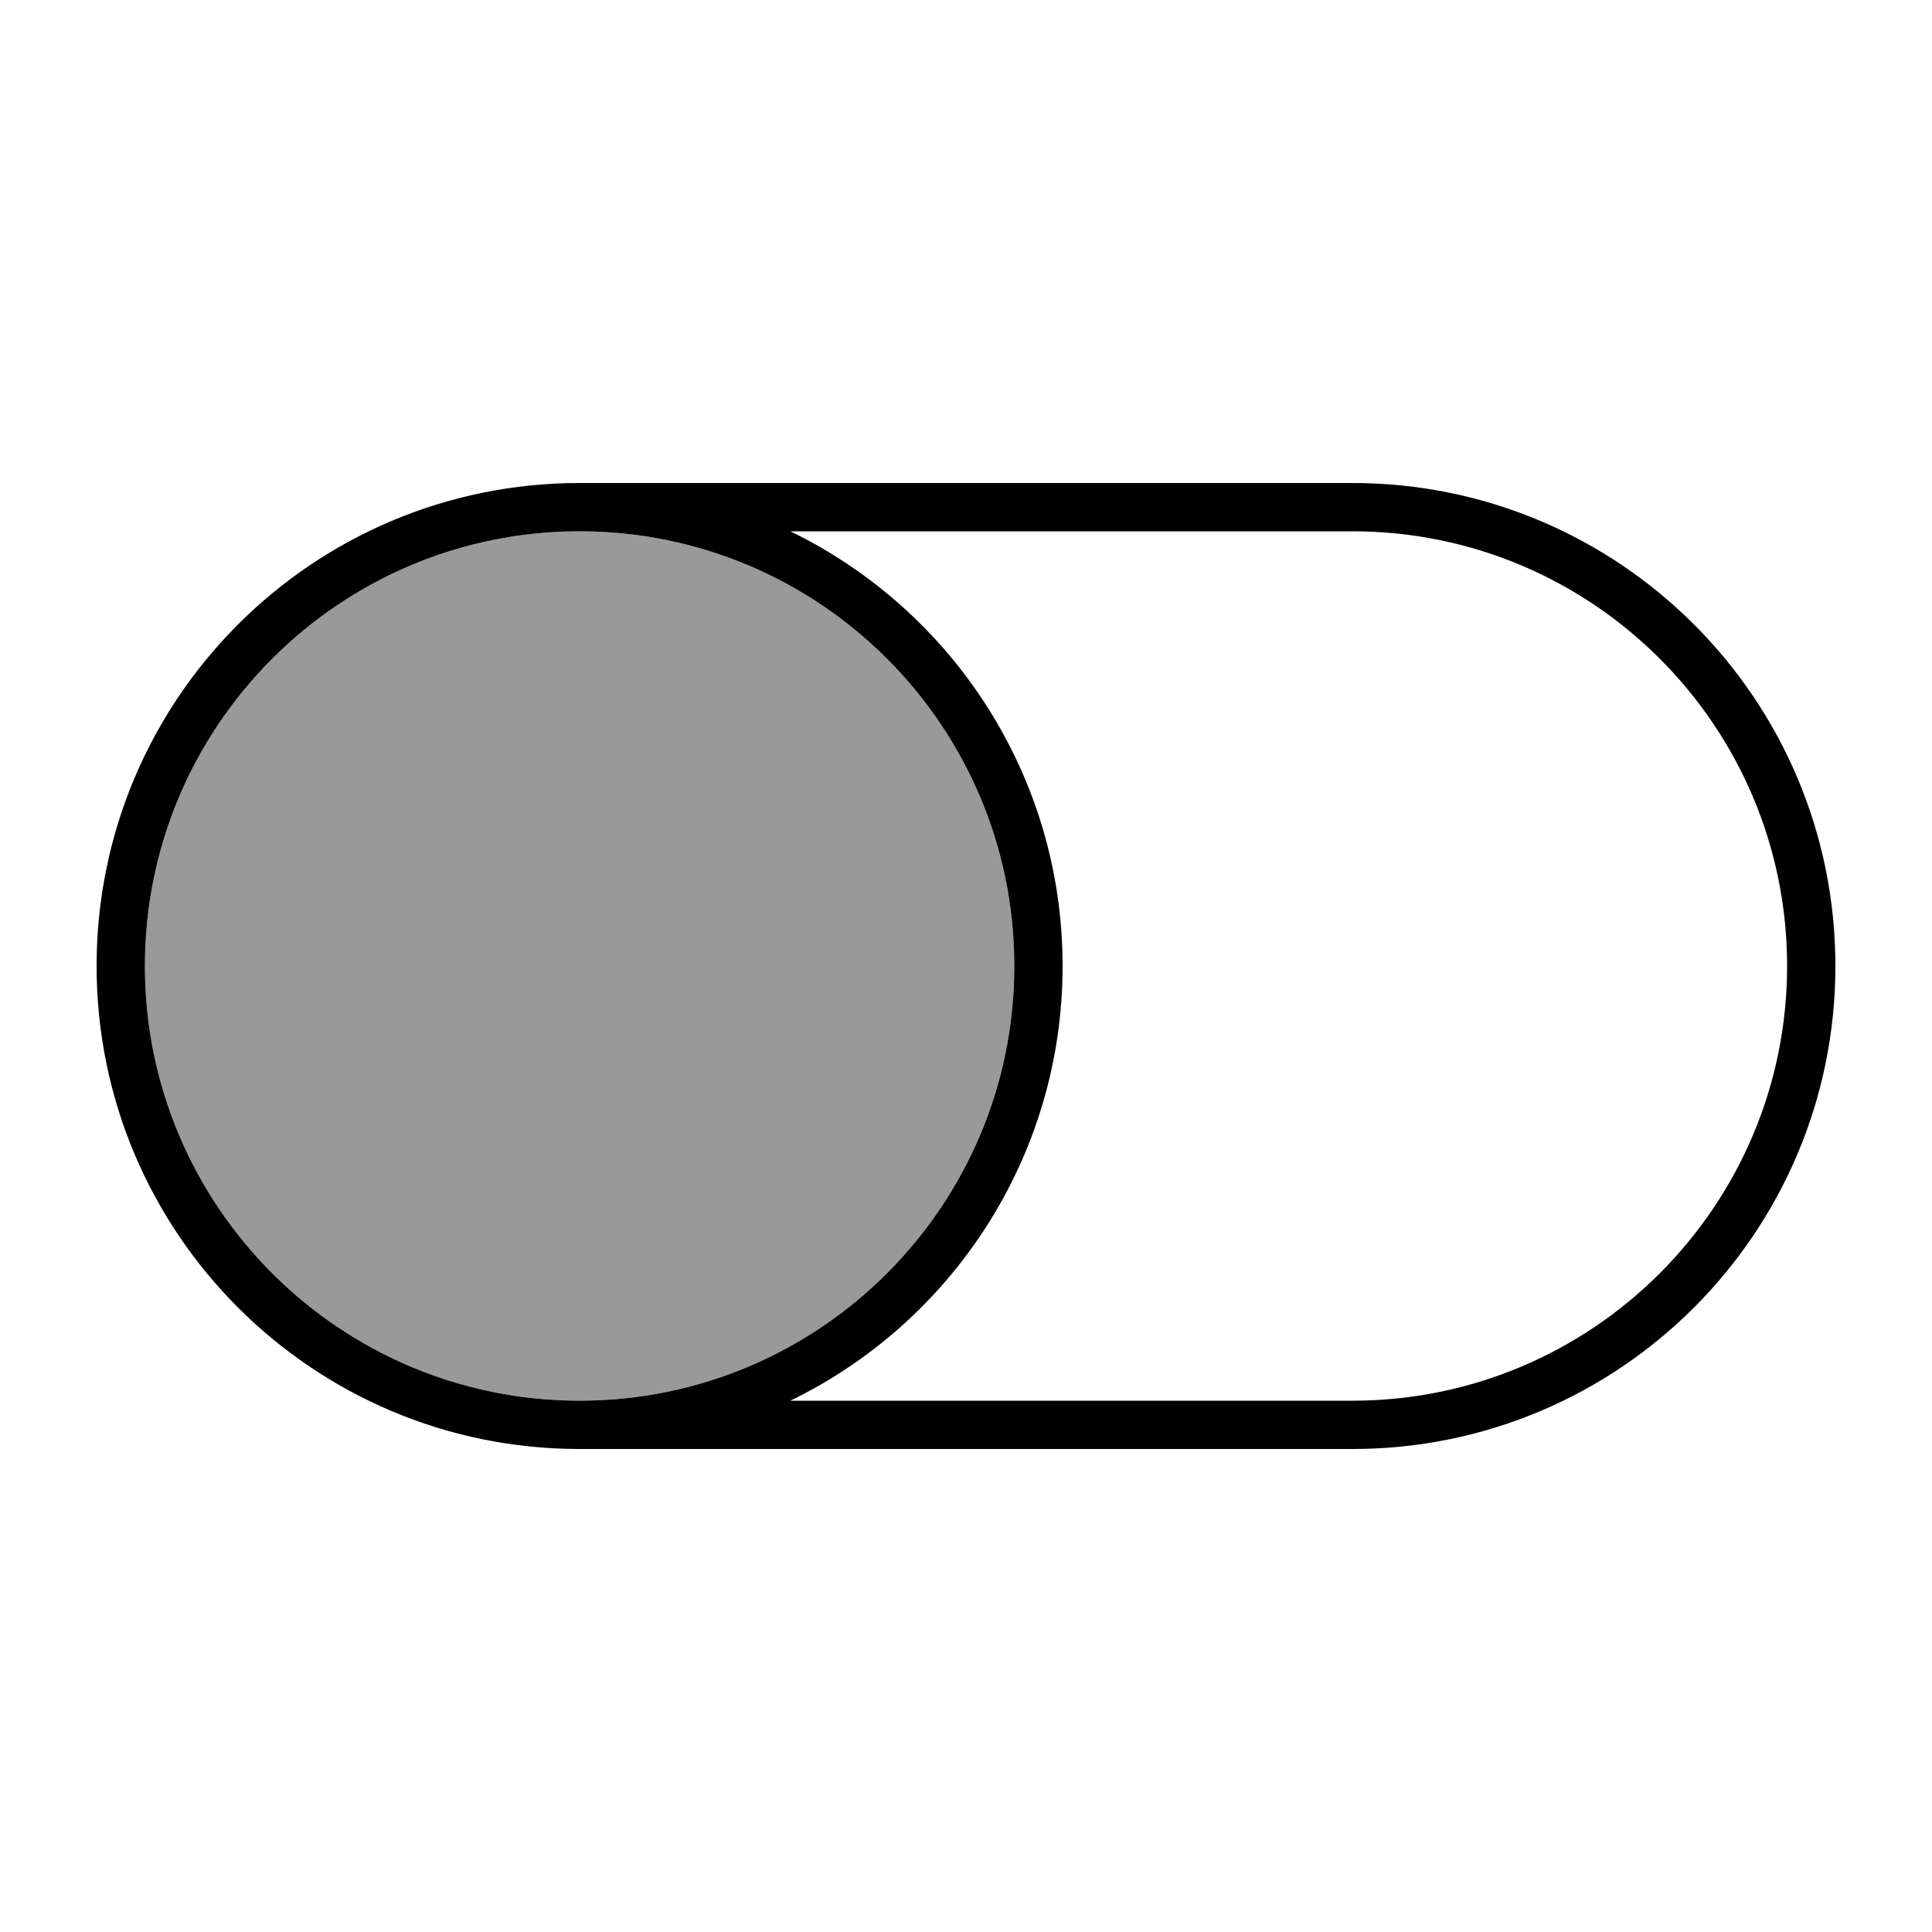
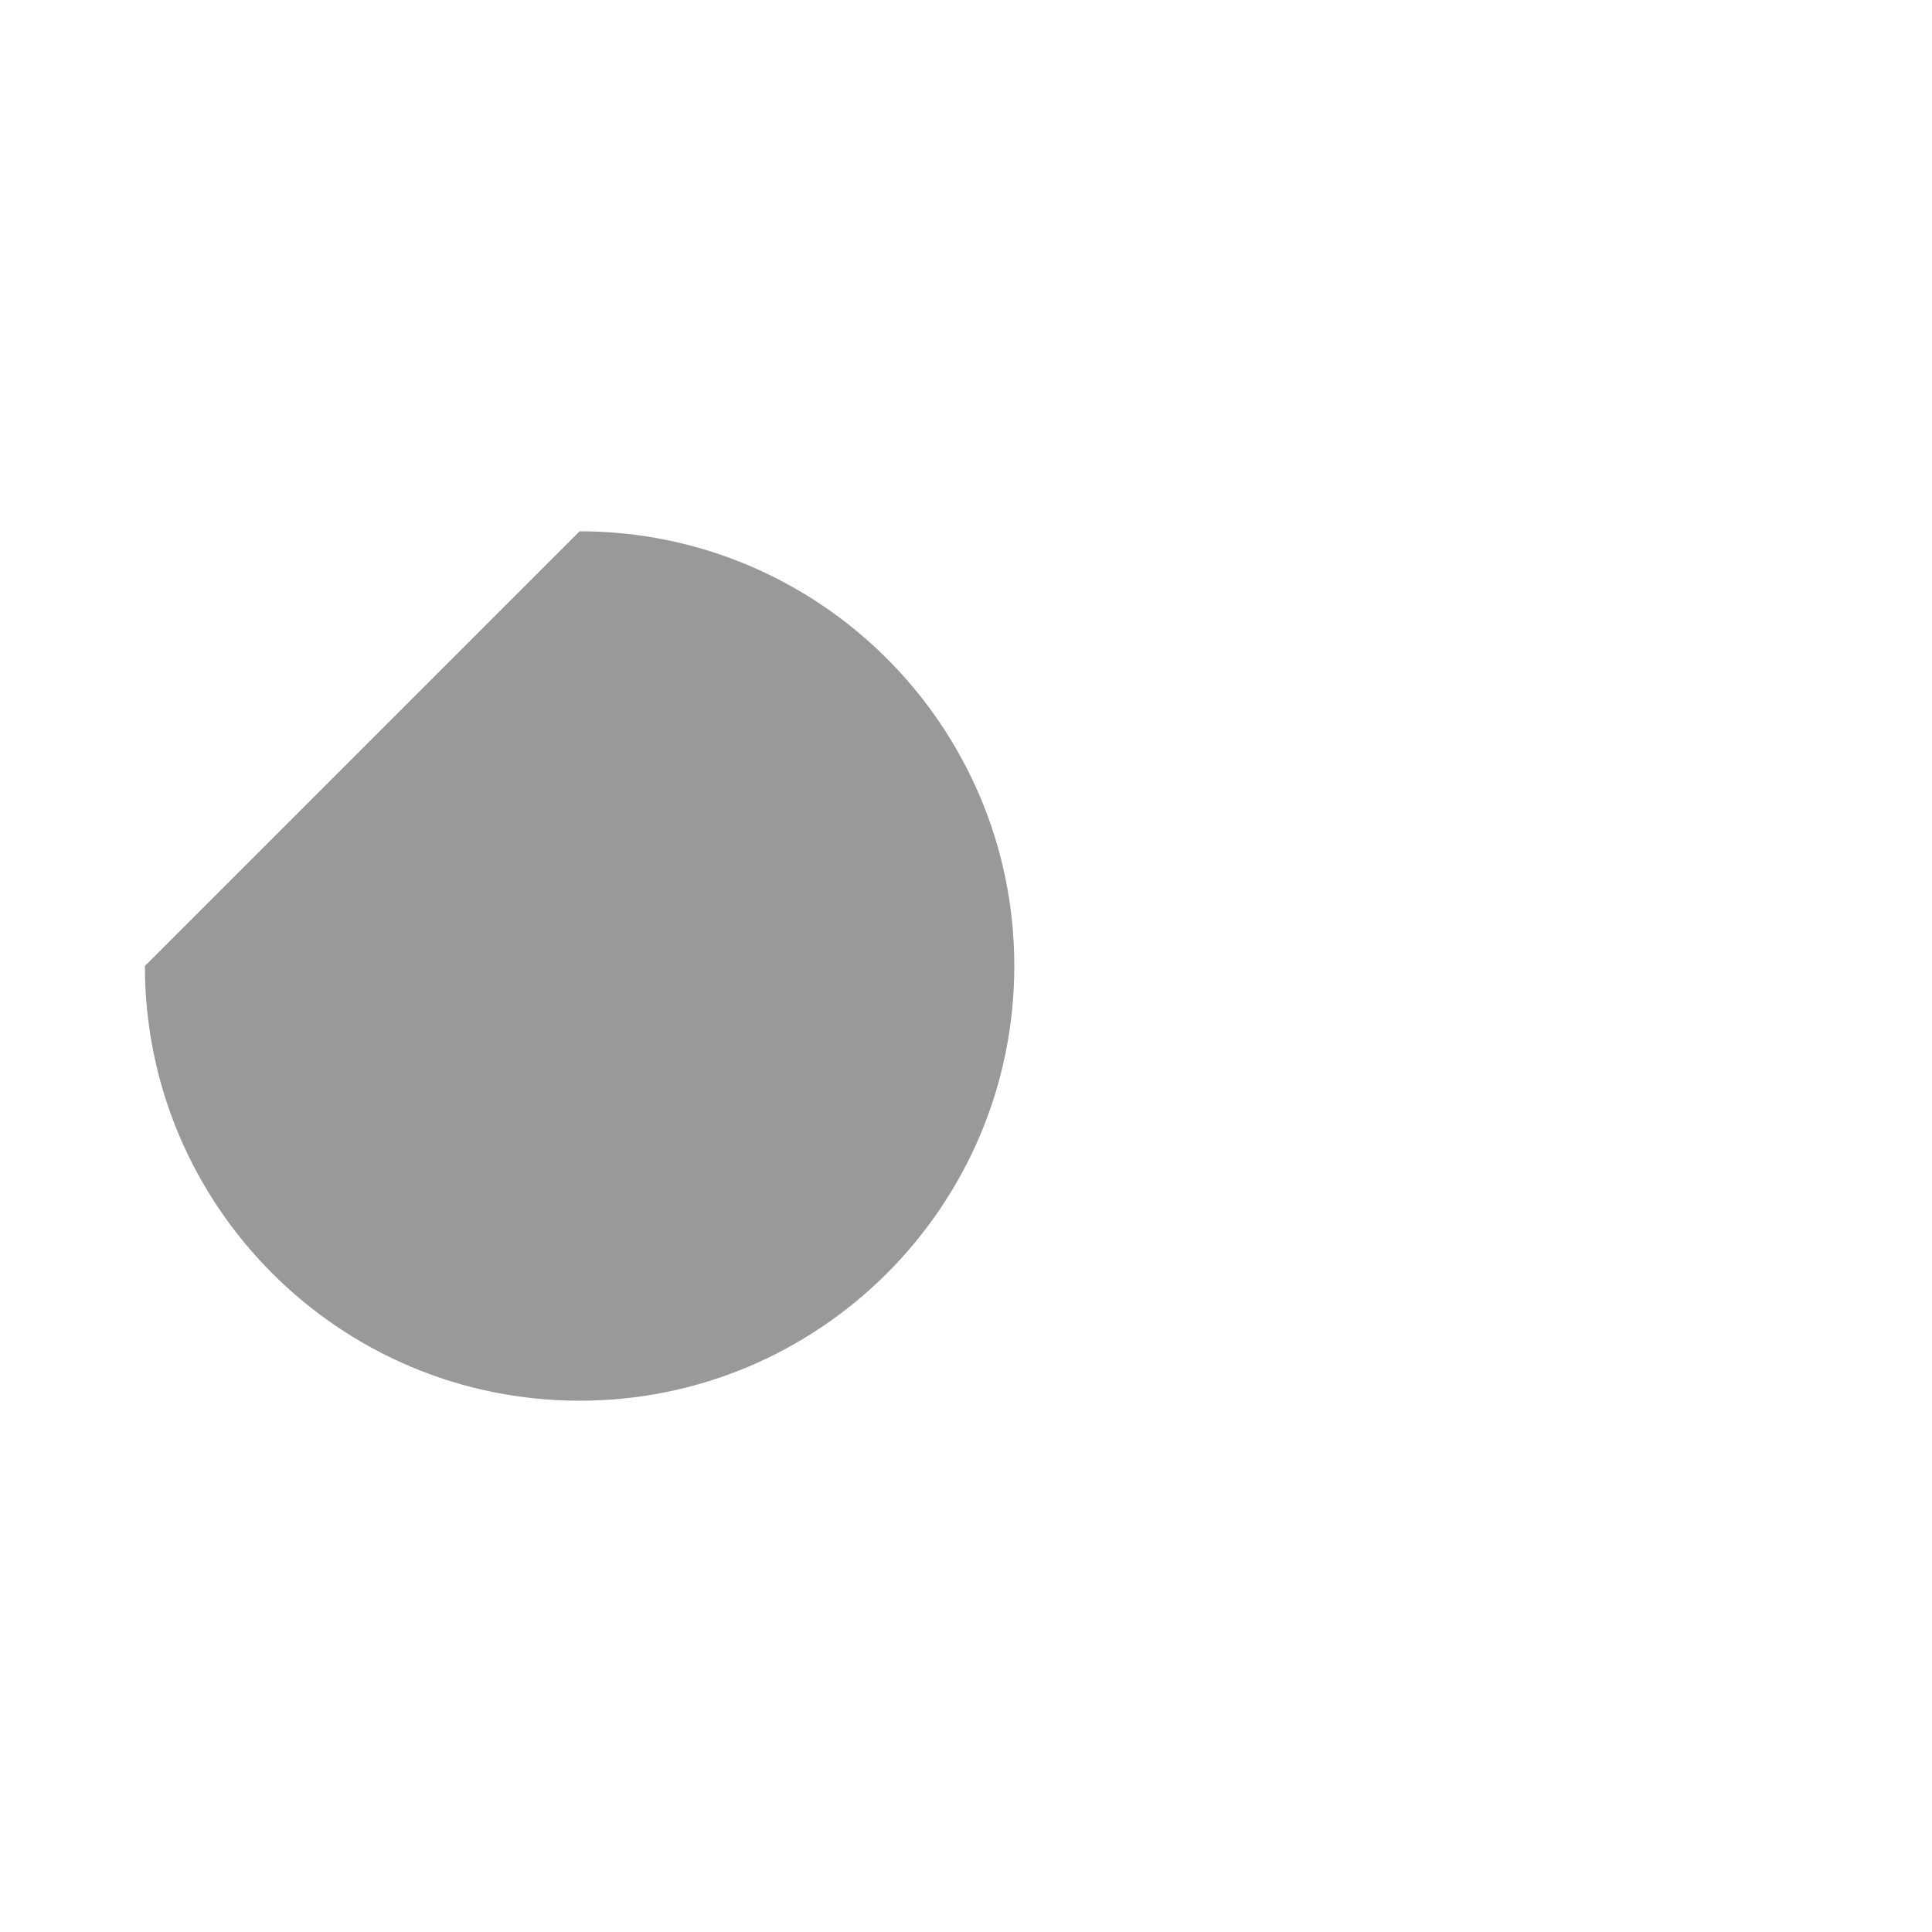
<svg xmlns="http://www.w3.org/2000/svg" viewBox="0 0 640 640">
-   <path opacity=".4" fill="currentColor" d="M48 320C48 399.5 112.5 464 192 464C271.5 464 336 399.5 336 320C336 240.5 271.5 176 192 176C112.5 176 48 240.5 48 320z" />
-   <path fill="currentColor" d="M192 464C112.5 464 48 399.5 48 320C48 240.5 112.5 176 192 176C271.5 176 336 240.5 336 320C336 399.5 271.5 464 192 464zM192 480L448 480C536.4 480 608 408.4 608 320C608 231.6 536.4 160 448 160L192 160C103.6 160 32 231.6 32 320C32 408.4 103.6 480 192 480zM261.8 464C315.2 438.1 352 383.3 352 320C352 256.7 315.2 201.9 261.8 176L448 176C527.5 176 592 240.5 592 320C592 399.5 527.5 464 448 464L261.8 464z" />
+   <path opacity=".4" fill="currentColor" d="M48 320C48 399.5 112.5 464 192 464C271.5 464 336 399.5 336 320C336 240.5 271.5 176 192 176z" />
</svg>